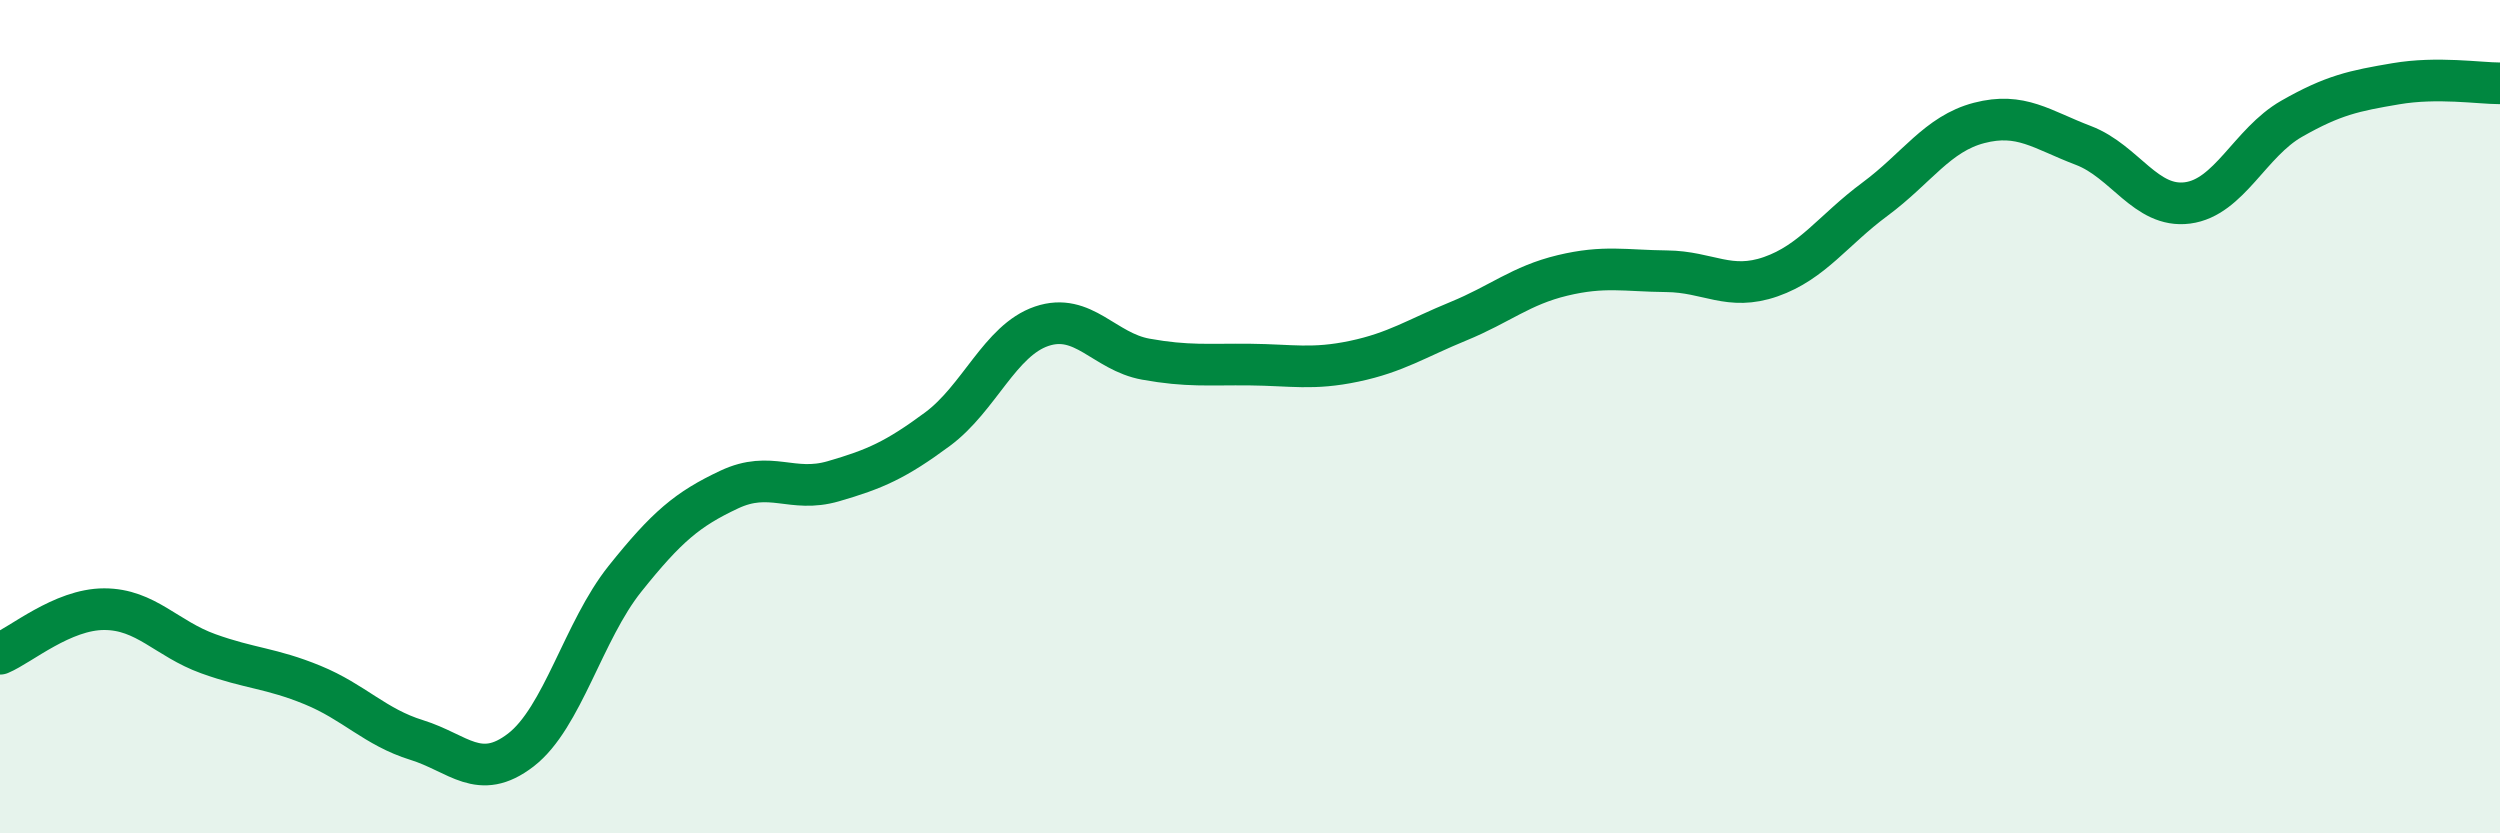
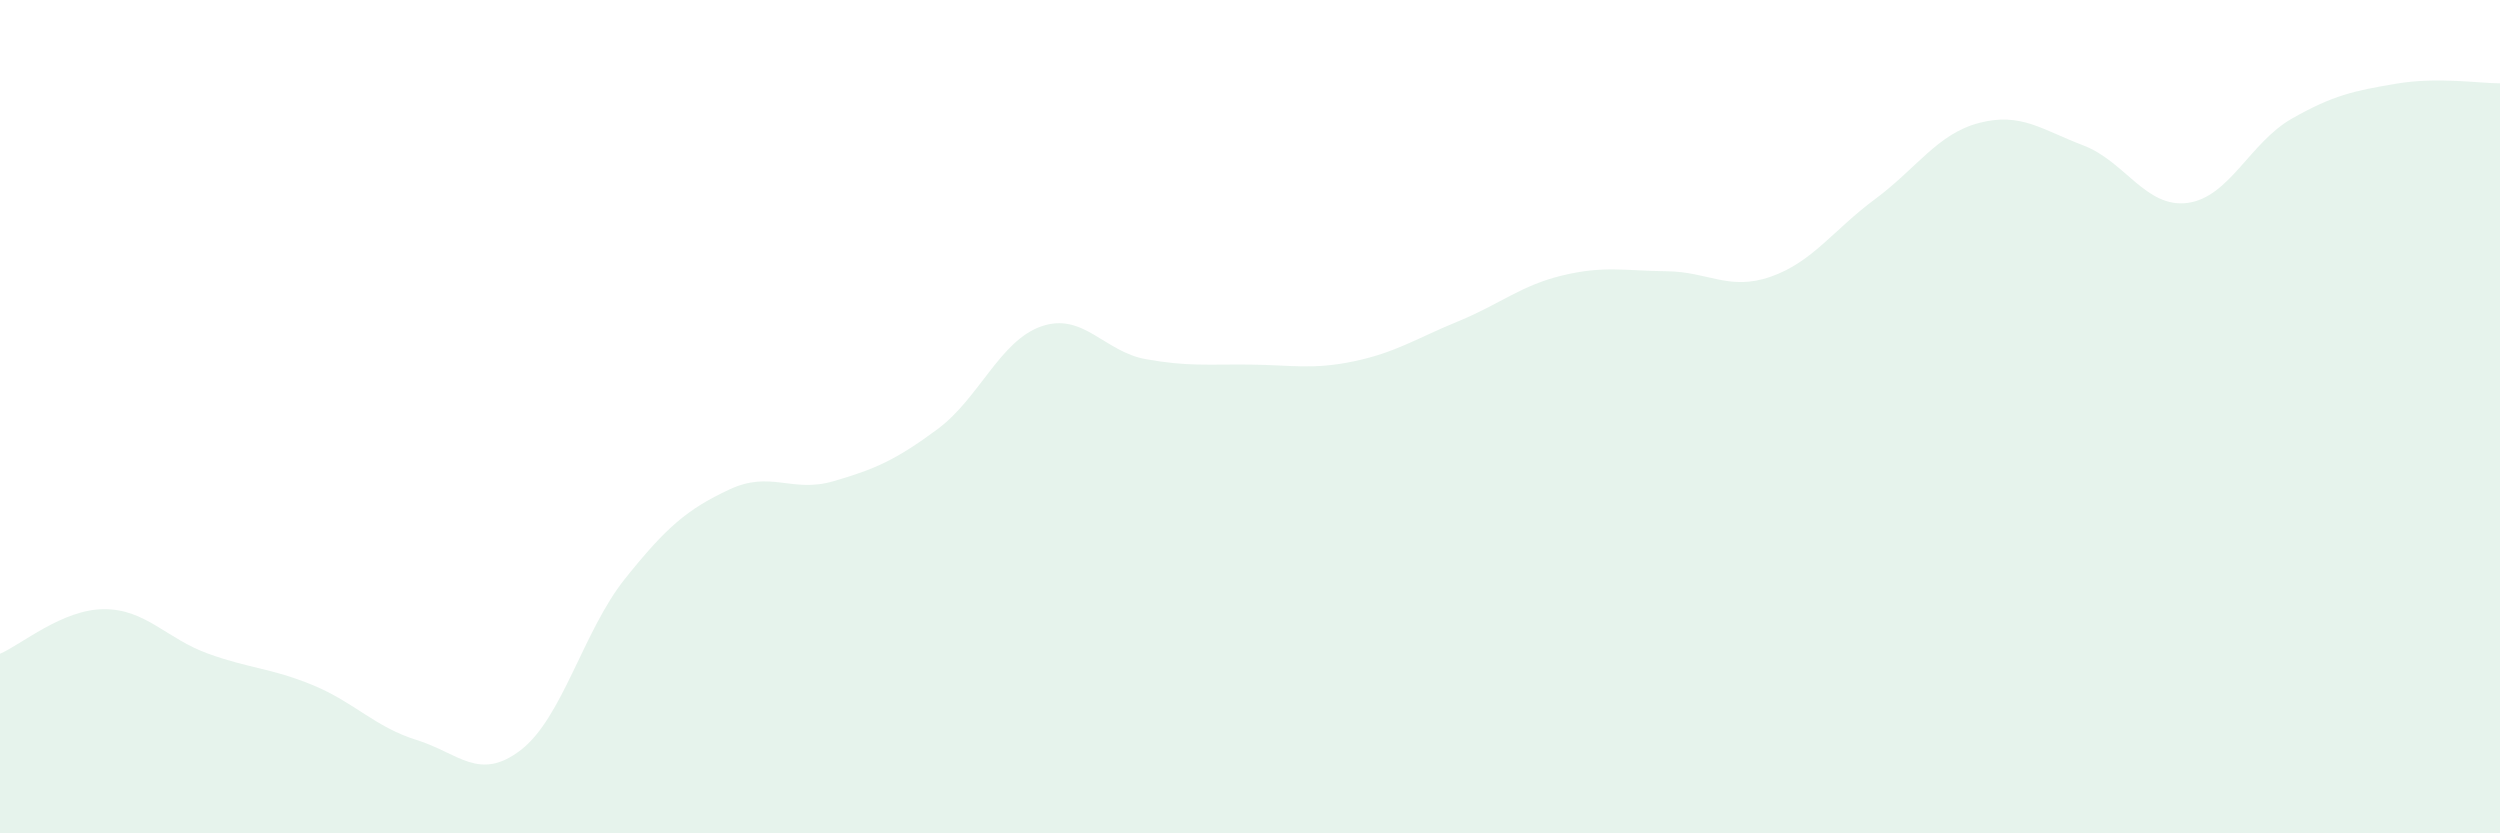
<svg xmlns="http://www.w3.org/2000/svg" width="60" height="20" viewBox="0 0 60 20">
  <path d="M 0,15.69 C 0.5,15.48 1.5,14.62 2.5,14.62 C 3.5,14.62 4,15.33 5,15.69 C 6,16.05 6.5,16.03 7.5,16.44 C 8.5,16.85 9,17.45 10,17.76 C 11,18.07 11.5,18.77 12.5,18 C 13.5,17.23 14,15.14 15,13.89 C 16,12.64 16.5,12.22 17.5,11.75 C 18.5,11.28 19,11.84 20,11.55 C 21,11.26 21.5,11.04 22.5,10.3 C 23.5,9.56 24,8.17 25,7.83 C 26,7.49 26.5,8.44 27.5,8.62 C 28.5,8.8 29,8.74 30,8.75 C 31,8.76 31.5,8.88 32.5,8.67 C 33.5,8.46 34,8.12 35,7.71 C 36,7.3 36.5,6.85 37.5,6.61 C 38.5,6.37 39,6.5 40,6.51 C 41,6.52 41.5,6.99 42.5,6.64 C 43.5,6.29 44,5.52 45,4.78 C 46,4.04 46.5,3.21 47.5,2.95 C 48.5,2.69 49,3.11 50,3.49 C 51,3.87 51.5,5 52.5,4.87 C 53.5,4.74 54,3.42 55,2.85 C 56,2.28 56.5,2.18 57.5,2.01 C 58.5,1.84 59.5,2 60,2L60 20L0 20Z" fill="#008740" opacity="0.1" stroke-linecap="round" stroke-linejoin="round" />
-   <path d="M 0,15.69 C 0.5,15.48 1.5,14.62 2.5,14.62 C 3.5,14.62 4,15.33 5,15.69 C 6,16.05 6.5,16.03 7.5,16.44 C 8.5,16.85 9,17.45 10,17.76 C 11,18.07 11.5,18.77 12.5,18 C 13.5,17.23 14,15.14 15,13.89 C 16,12.64 16.5,12.22 17.5,11.75 C 18.5,11.28 19,11.84 20,11.55 C 21,11.26 21.5,11.04 22.5,10.3 C 23.5,9.56 24,8.17 25,7.83 C 26,7.49 26.5,8.44 27.5,8.62 C 28.5,8.8 29,8.74 30,8.75 C 31,8.76 31.5,8.88 32.5,8.67 C 33.5,8.46 34,8.12 35,7.71 C 36,7.3 36.5,6.85 37.5,6.61 C 38.5,6.37 39,6.5 40,6.51 C 41,6.52 41.5,6.99 42.5,6.64 C 43.5,6.29 44,5.52 45,4.78 C 46,4.04 46.5,3.21 47.5,2.95 C 48.5,2.69 49,3.11 50,3.49 C 51,3.87 51.5,5 52.5,4.87 C 53.5,4.74 54,3.42 55,2.85 C 56,2.28 56.5,2.18 57.5,2.01 C 58.5,1.84 59.5,2 60,2" stroke="#008740" stroke-width="1" fill="none" stroke-linecap="round" stroke-linejoin="round" />
</svg>